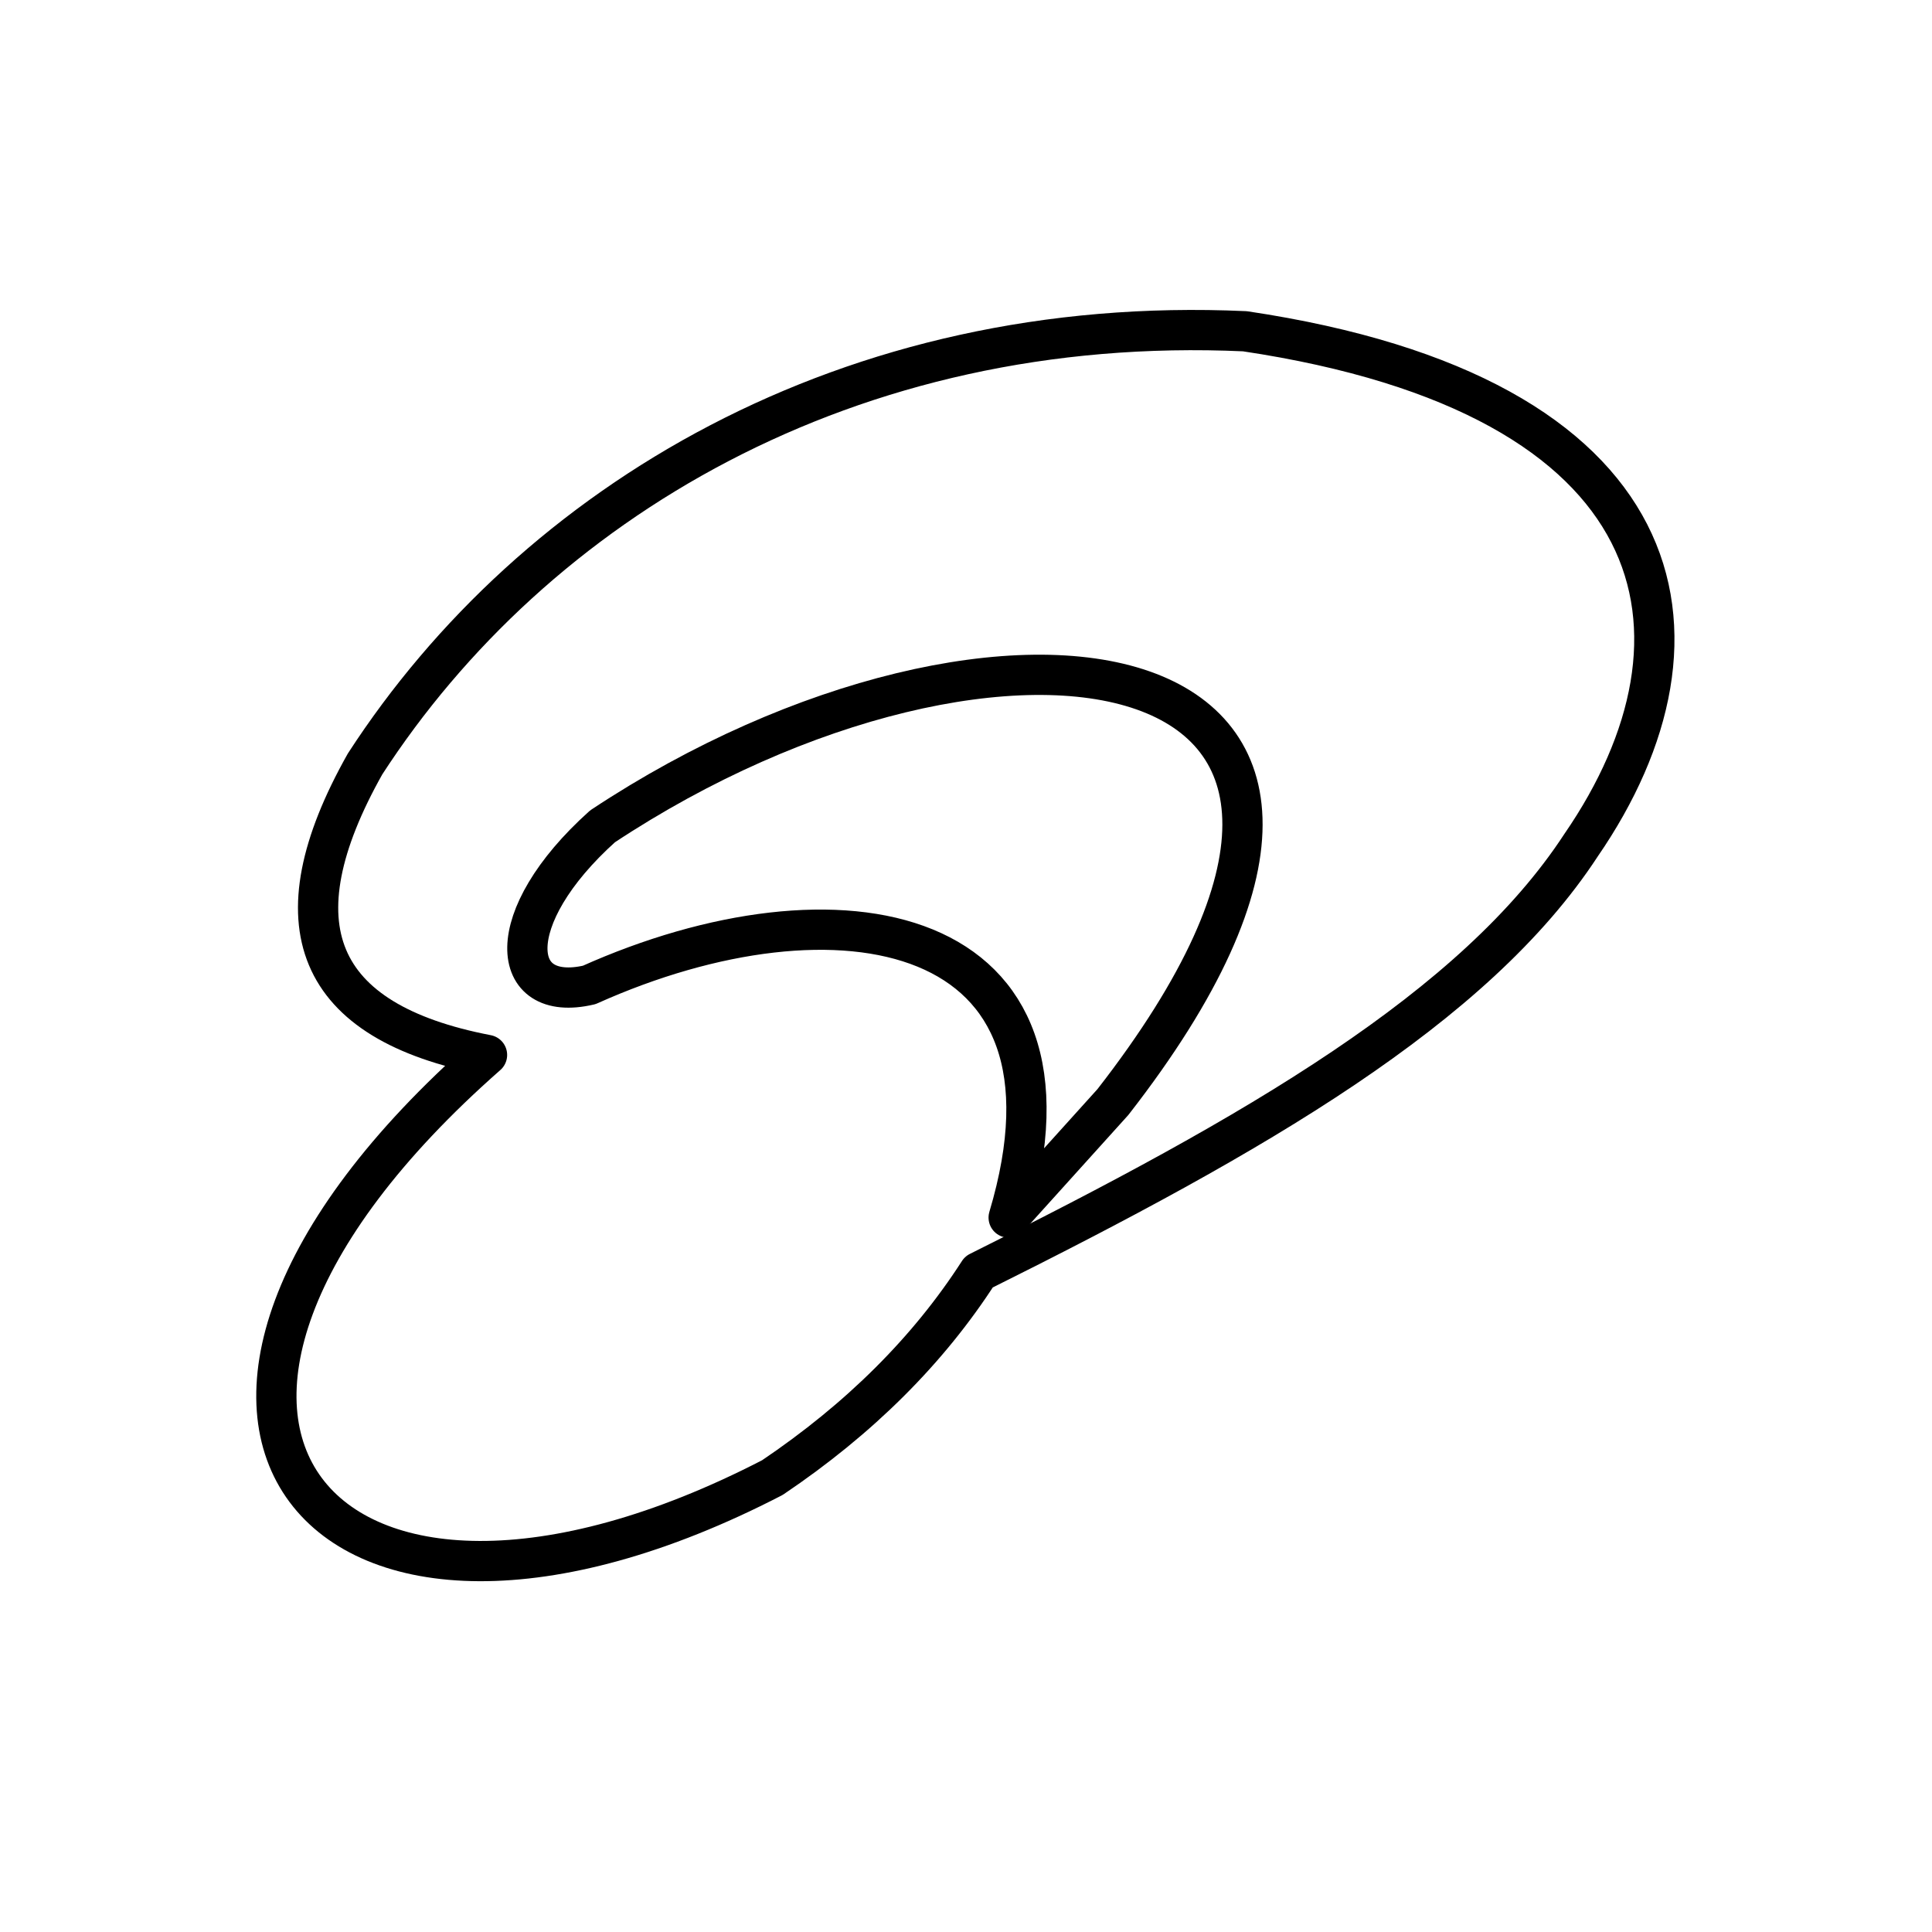
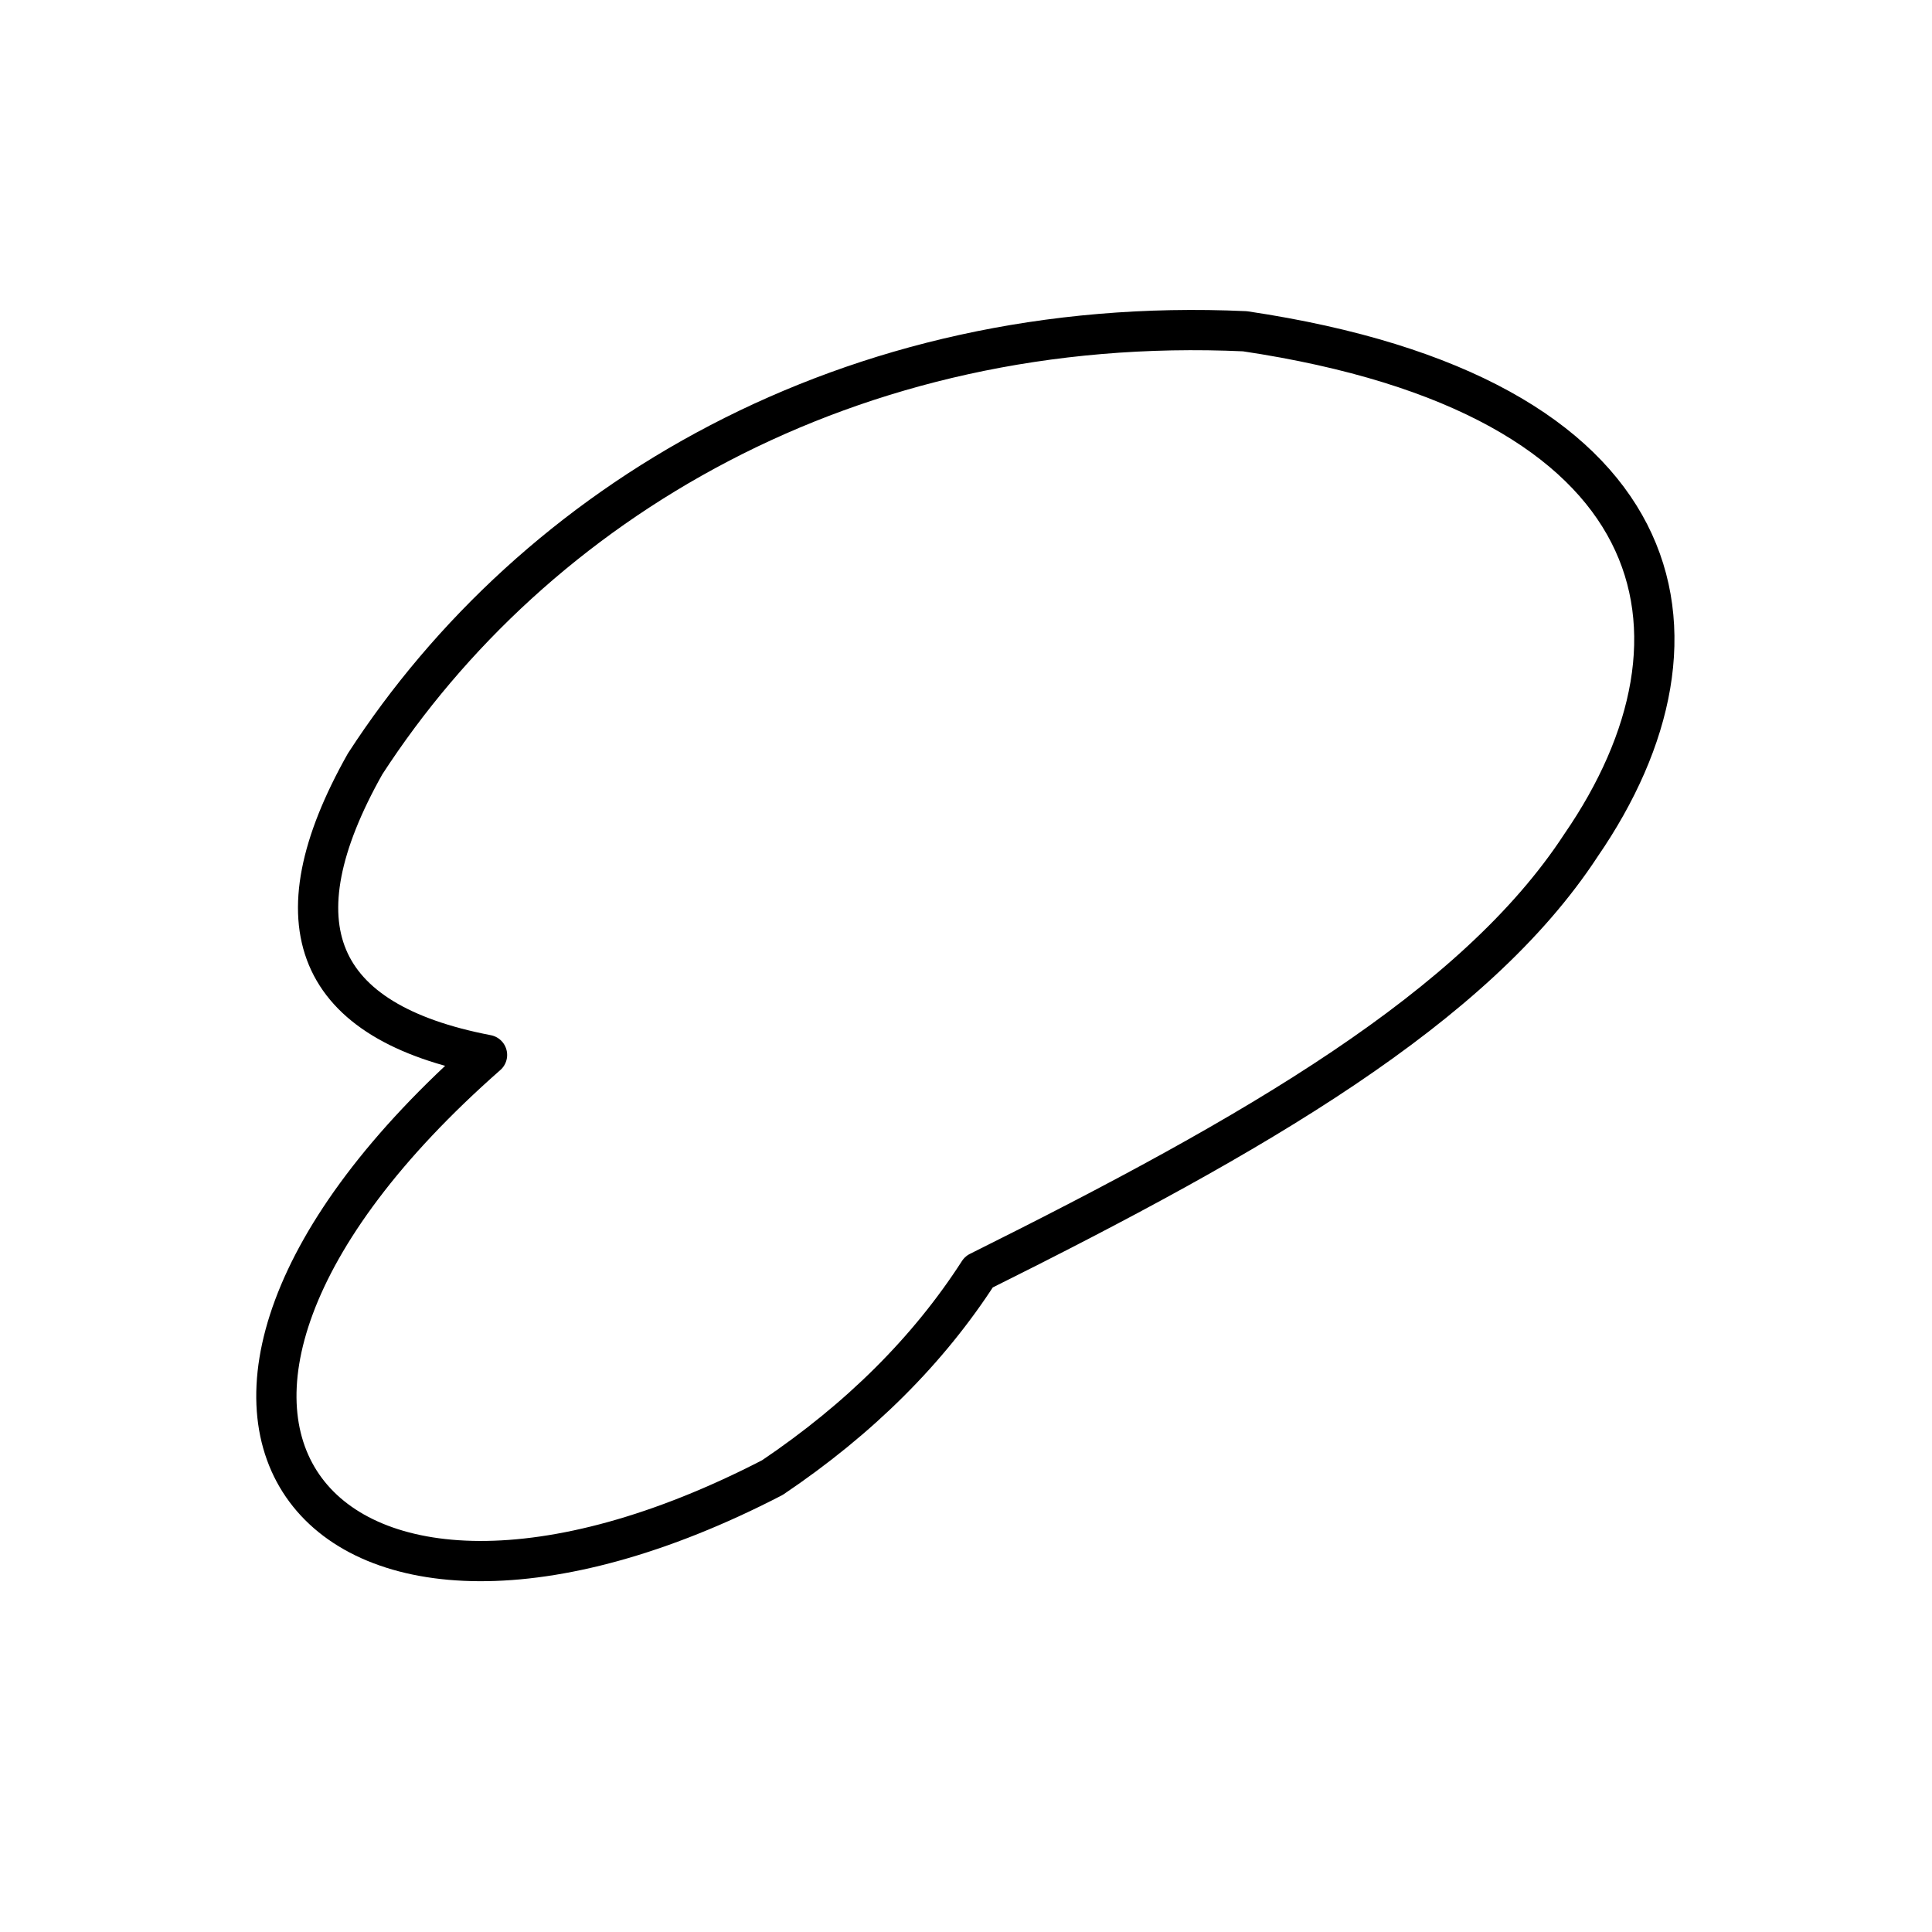
<svg xmlns="http://www.w3.org/2000/svg" width="800" height="800" viewBox="0 0 48 48">
-   <path fill="none" stroke="currentColor" stroke-linecap="round" stroke-linejoin="round" d="M14.64 24.47c-2 .47-2.21-1.66.33-3.94c9.86-6.53 21.72-4.76 12.68 6.85l-2.59 2.87c2.21-7.39-4.27-8.54-10.42-5.78" />
  <path fill="none" stroke="currentColor" stroke-linecap="round" stroke-linejoin="round" d="M12.1 26.21q-6.41-1.23-3.03-7.23c4.2-6.48 12.01-11.2 21.86-10.75c10.73 1.6 11.95 7.54 8.35 12.77c-2.64 4.04-8.09 7.18-14.96 10.6q-1.88 2.92-5.13 5.11c-11.21 5.8-17.35-1.48-7.09-10.5" />
</svg>